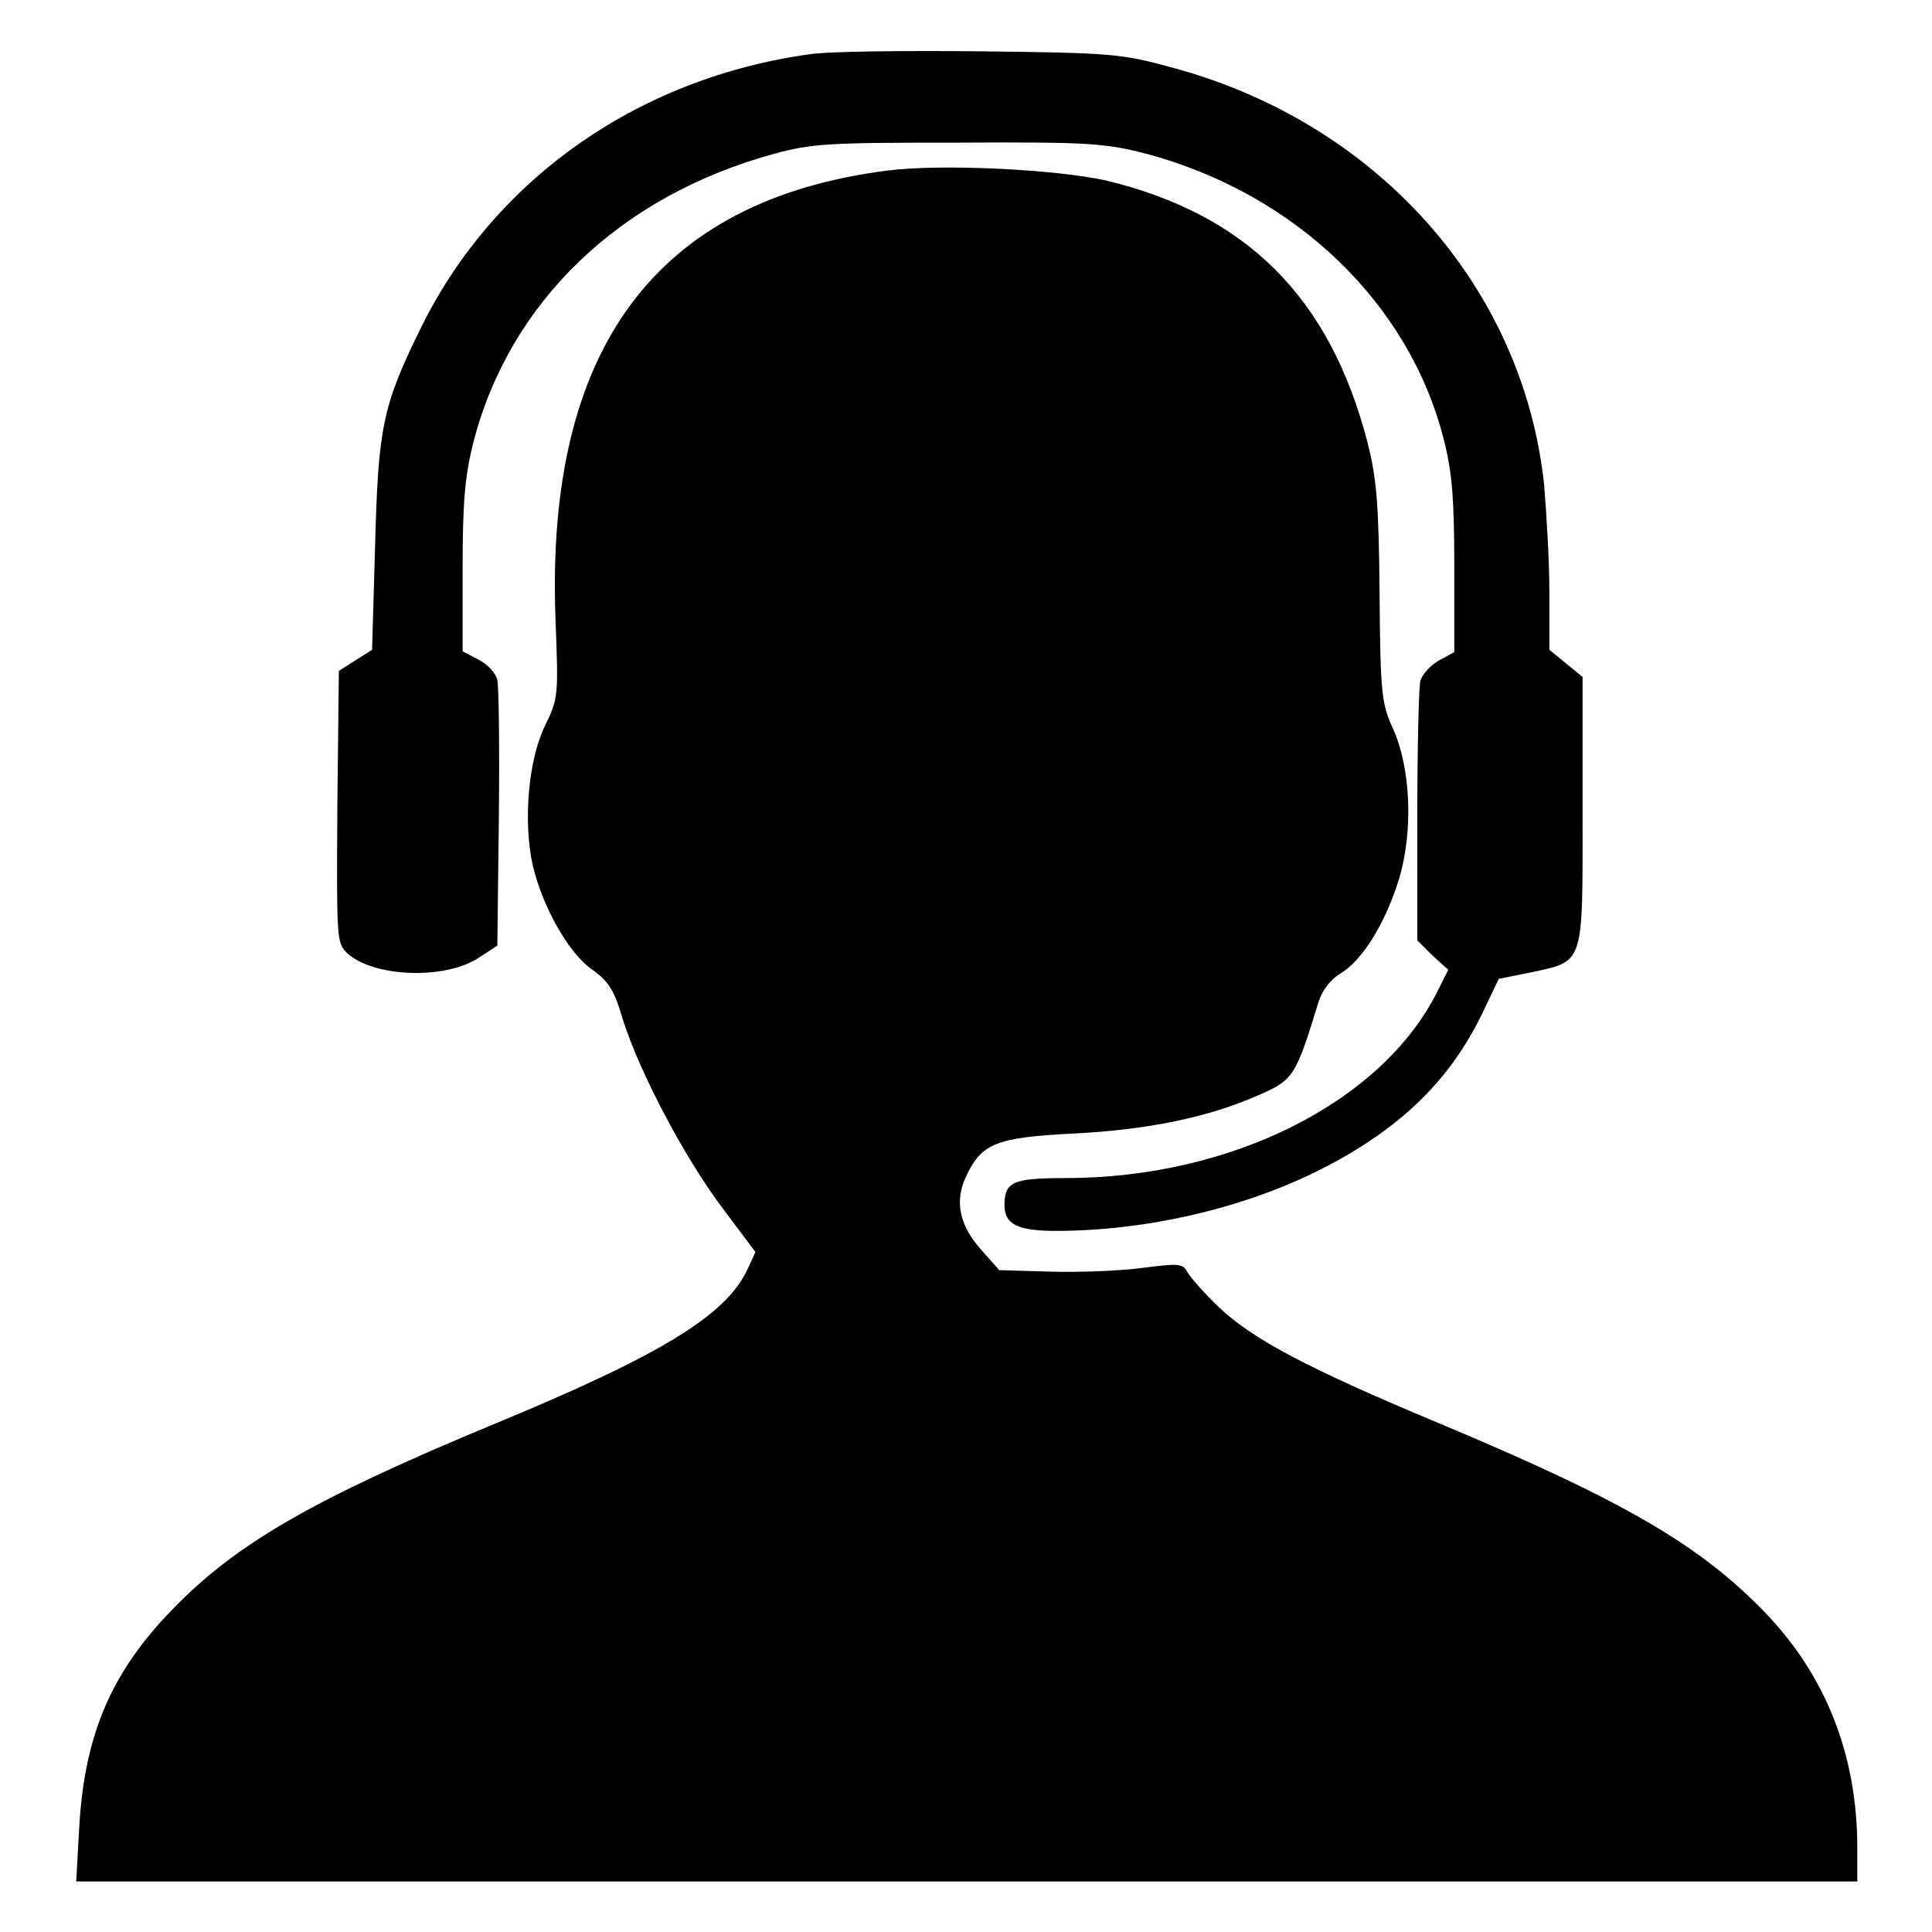
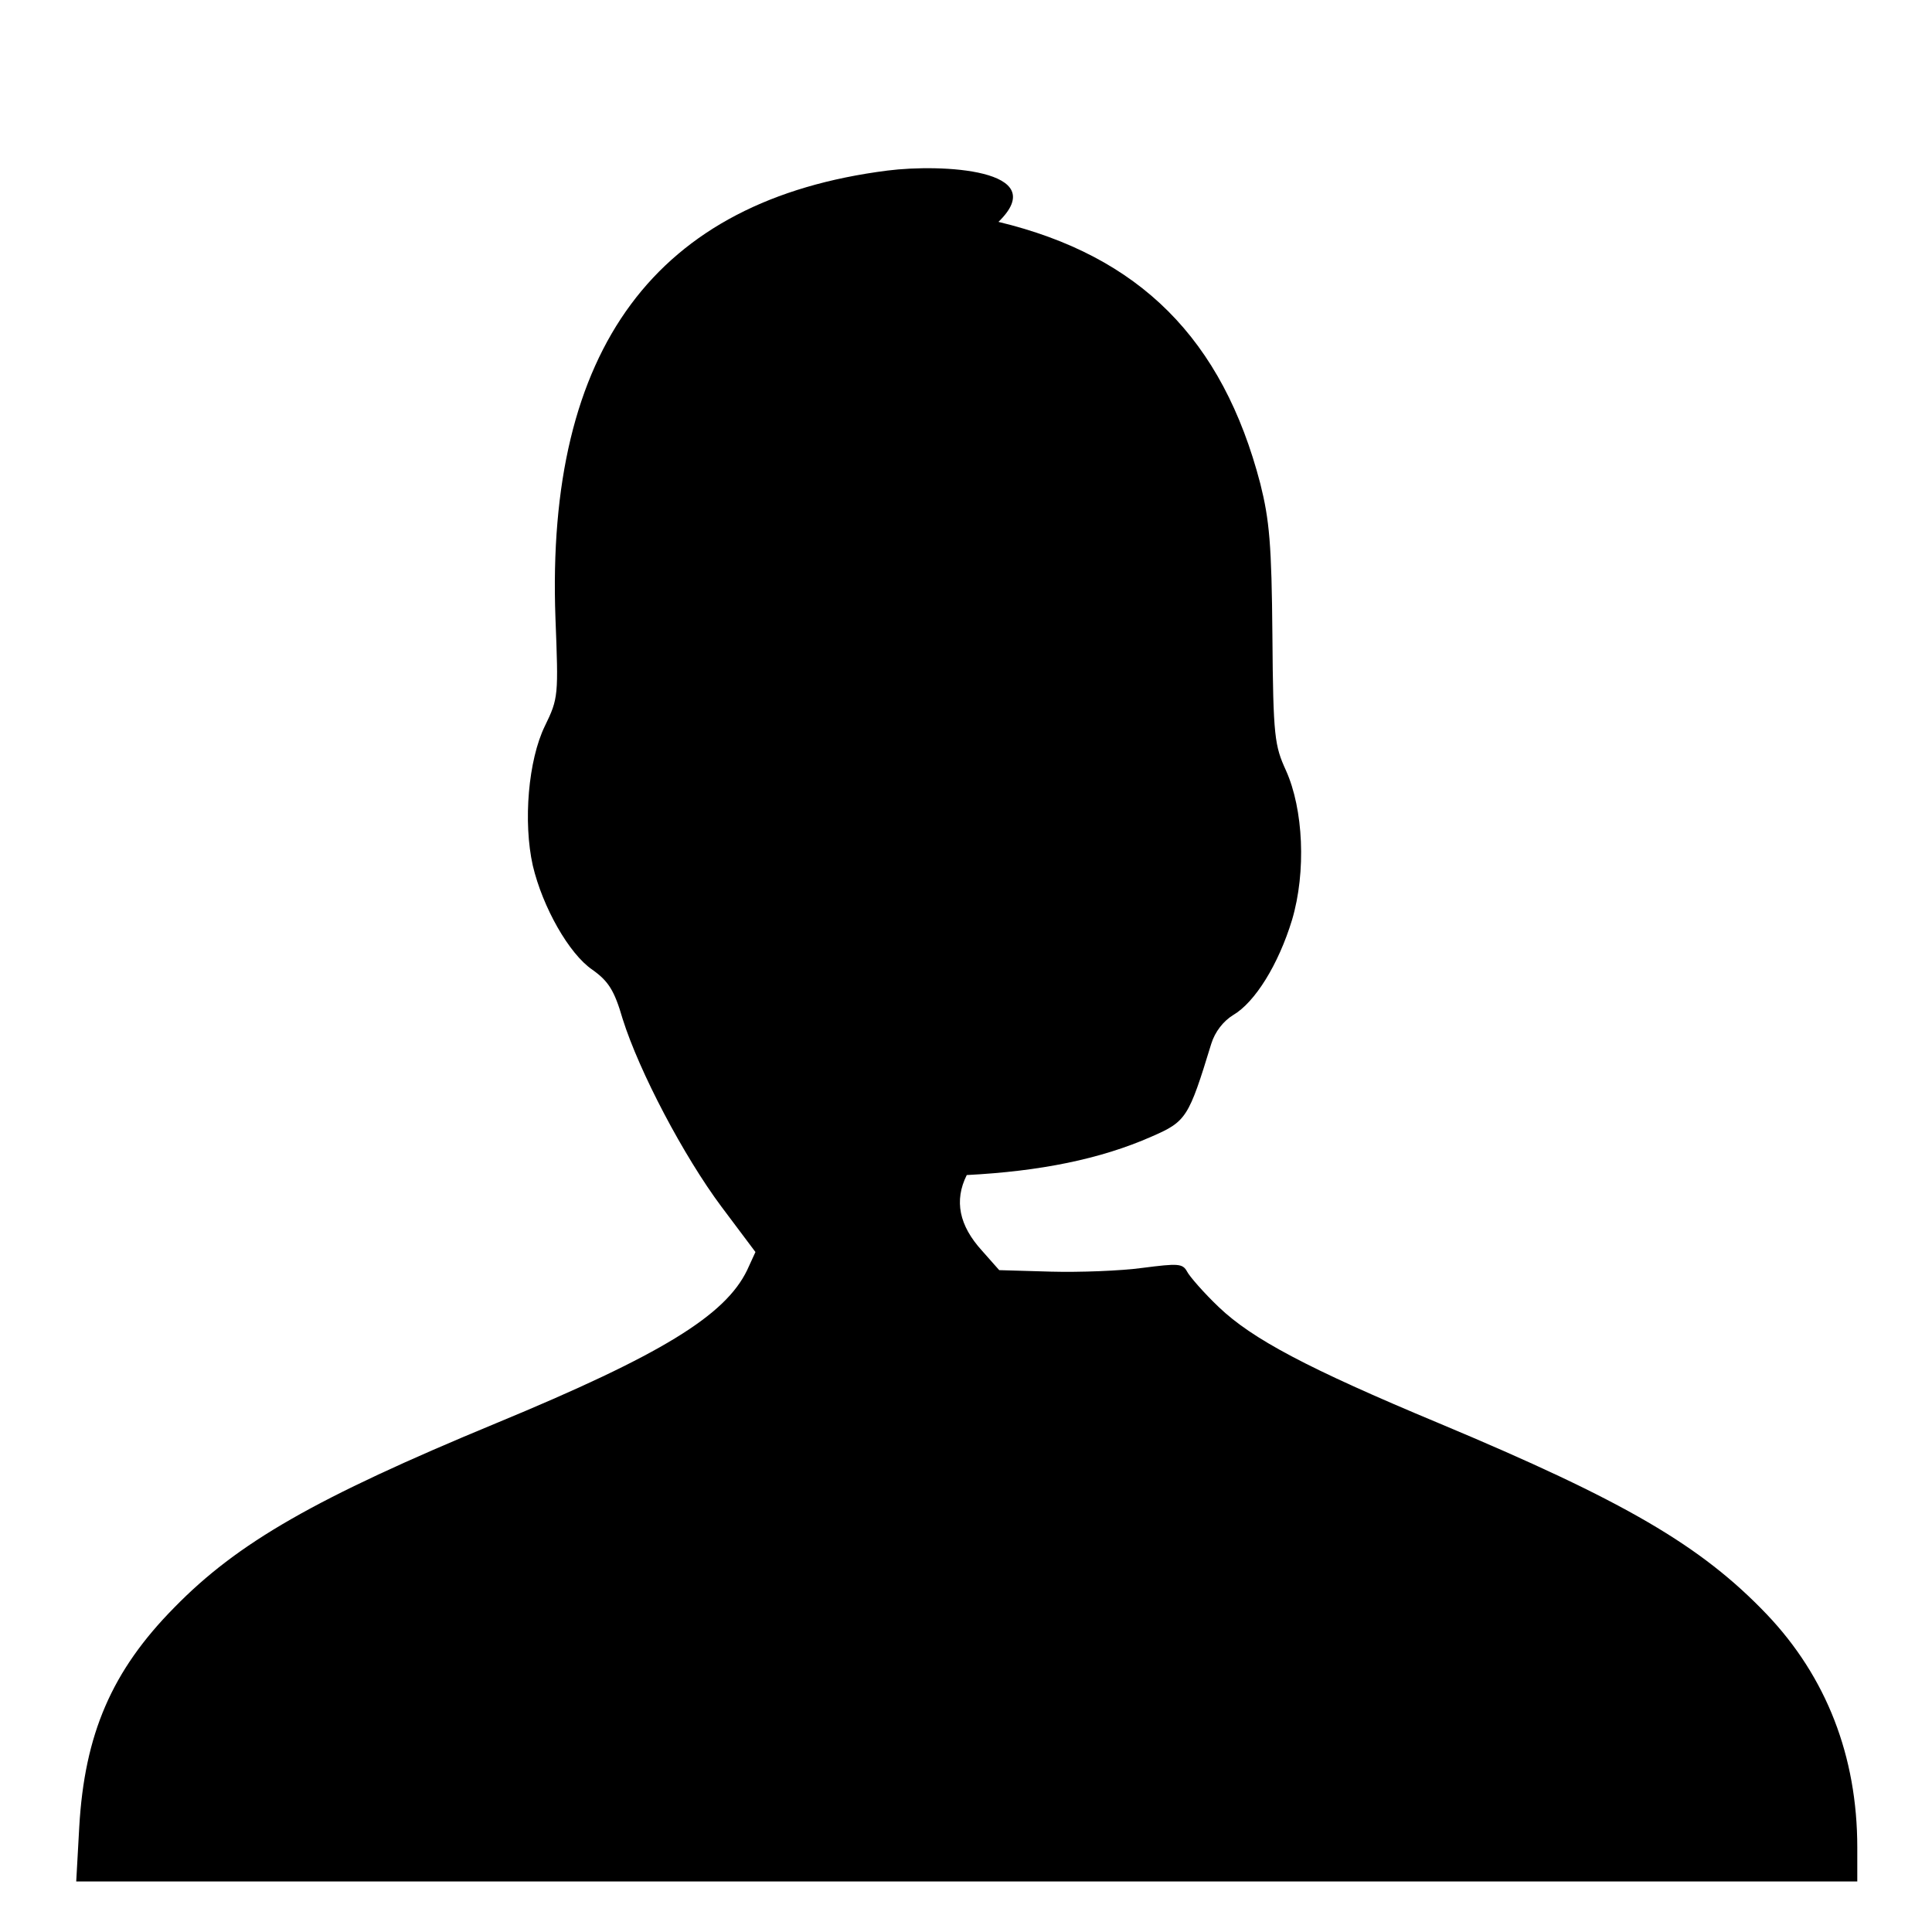
<svg xmlns="http://www.w3.org/2000/svg" version="1.1" x="0px" y="0px" viewBox="0 0 256 256" enable-background="new 0 0 256 256" xml:space="preserve">
  <g>
    <g>
      <g>
-         <path fill="#000000" d="M107.2,7.2C84.3,10.4,65.1,24,55.5,44c-4.8,9.8-5.4,12.8-5.8,28.4l-0.4,13.7l-2.2,1.4l-2.2,1.4l-0.2,18c-0.1,17.6-0.1,18,1.3,19.4c3.5,3.2,13.1,3.6,17.6,0.5l2.3-1.5l0.2-16.8c0.1-9.3,0-17.5-0.2-18.4c-0.2-0.9-1.3-2.1-2.5-2.7l-2.1-1.1V75.3c0-8.7,0.3-12.2,1.4-16.6C67.5,40,82.1,26,102.5,20.4c5.1-1.4,7.3-1.5,24.6-1.5c17.6-0.1,19.4,0.1,24.9,1.5c19.6,5.3,34.7,19.7,39.3,37.8c1.1,4.3,1.4,7.8,1.4,16.8v11.4l-2,1.1c-1.1,0.6-2.2,1.8-2.5,2.7c-0.2,0.9-0.4,9-0.4,18v16.4l2,2l2.1,1.9l-1.4,2.8c-7.3,14.7-27.3,24.8-49.3,24.8c-7,0-8.1,0.5-8.1,3.6c0,2.5,1.7,3.4,6.8,3.4c11.6,0,24.1-2.8,34.2-7.7c10.8-5.3,17.8-11.8,22.3-21.1l2.2-4.6l4-0.8c7.4-1.6,7.1-0.7,7.1-21.2V89.7l-2.2-1.8l-2.2-1.8v-7.7c0-4.2-0.4-10.6-0.7-14.2c-2.8-26.3-22.3-48.1-49.5-55.3c-6.5-1.8-8.1-1.9-25.2-2.1C119.8,6.7,109.6,6.8,107.2,7.2z" />
-         <path fill="#000000" d="M117.6,22.6c-30.7,3.9-45.3,23.6-44,59.3c0.4,10.3,0.4,10.6-1.4,14.3c-2.2,4.5-2.9,12.7-1.6,18.5c1.3,5.5,4.8,11.7,7.9,13.8c2.1,1.5,2.9,2.7,4,6.5c2.2,7,8.1,18.2,13.1,24.9l4.5,6l-1.1,2.4c-2.9,6-11.3,11.2-33.3,20.3c-23.9,9.9-34.2,15.8-42.6,24.4c-8.3,8.4-11.9,16.8-12.6,29.1l-0.4,7.2h118h118v-4.5c0-12.1-4.1-22.6-12-30.9c-8.7-9.1-18.8-15-43.4-25.3c-17.5-7.3-24.8-11.2-29.2-15.4c-2-1.9-3.9-4.1-4.2-4.7c-0.6-1.1-1.2-1.1-5.9-0.5c-2.9,0.4-8.4,0.6-12.1,0.5l-6.9-0.2l-2.3-2.6c-3-3.3-3.7-6.6-2-10c2-4.2,4-5,14.2-5.5c9.7-0.5,17.7-2.1,24.5-5.1c4.6-2,4.9-2.5,7.9-12.3c0.5-1.6,1.6-3,2.9-3.8c2.9-1.7,6-6.7,7.8-12.6c1.9-6.4,1.5-14.7-0.8-19.8c-1.5-3.3-1.7-4.4-1.8-17.9c-0.1-12.1-0.4-15.3-1.6-20.1c-5-19.2-16-30.2-34.7-34.7C139.5,22.4,124.7,21.7,117.6,22.6z" />
+         <path fill="#000000" d="M117.6,22.6c-30.7,3.9-45.3,23.6-44,59.3c0.4,10.3,0.4,10.6-1.4,14.3c-2.2,4.5-2.9,12.7-1.6,18.5c1.3,5.5,4.8,11.7,7.9,13.8c2.1,1.5,2.9,2.7,4,6.5c2.2,7,8.1,18.2,13.1,24.9l4.5,6l-1.1,2.4c-2.9,6-11.3,11.2-33.3,20.3c-23.9,9.9-34.2,15.8-42.6,24.4c-8.3,8.4-11.9,16.8-12.6,29.1l-0.4,7.2h118h118v-4.5c0-12.1-4.1-22.6-12-30.9c-8.7-9.1-18.8-15-43.4-25.3c-17.5-7.3-24.8-11.2-29.2-15.4c-2-1.9-3.9-4.1-4.2-4.7c-0.6-1.1-1.2-1.1-5.9-0.5c-2.9,0.4-8.4,0.6-12.1,0.5l-6.9-0.2l-2.3-2.6c-3-3.3-3.7-6.6-2-10c9.7-0.5,17.7-2.1,24.5-5.1c4.6-2,4.9-2.5,7.9-12.3c0.5-1.6,1.6-3,2.9-3.8c2.9-1.7,6-6.7,7.8-12.6c1.9-6.4,1.5-14.7-0.8-19.8c-1.5-3.3-1.7-4.4-1.8-17.9c-0.1-12.1-0.4-15.3-1.6-20.1c-5-19.2-16-30.2-34.7-34.7C139.5,22.4,124.7,21.7,117.6,22.6z" />
      </g>
    </g>
  </g>
</svg>